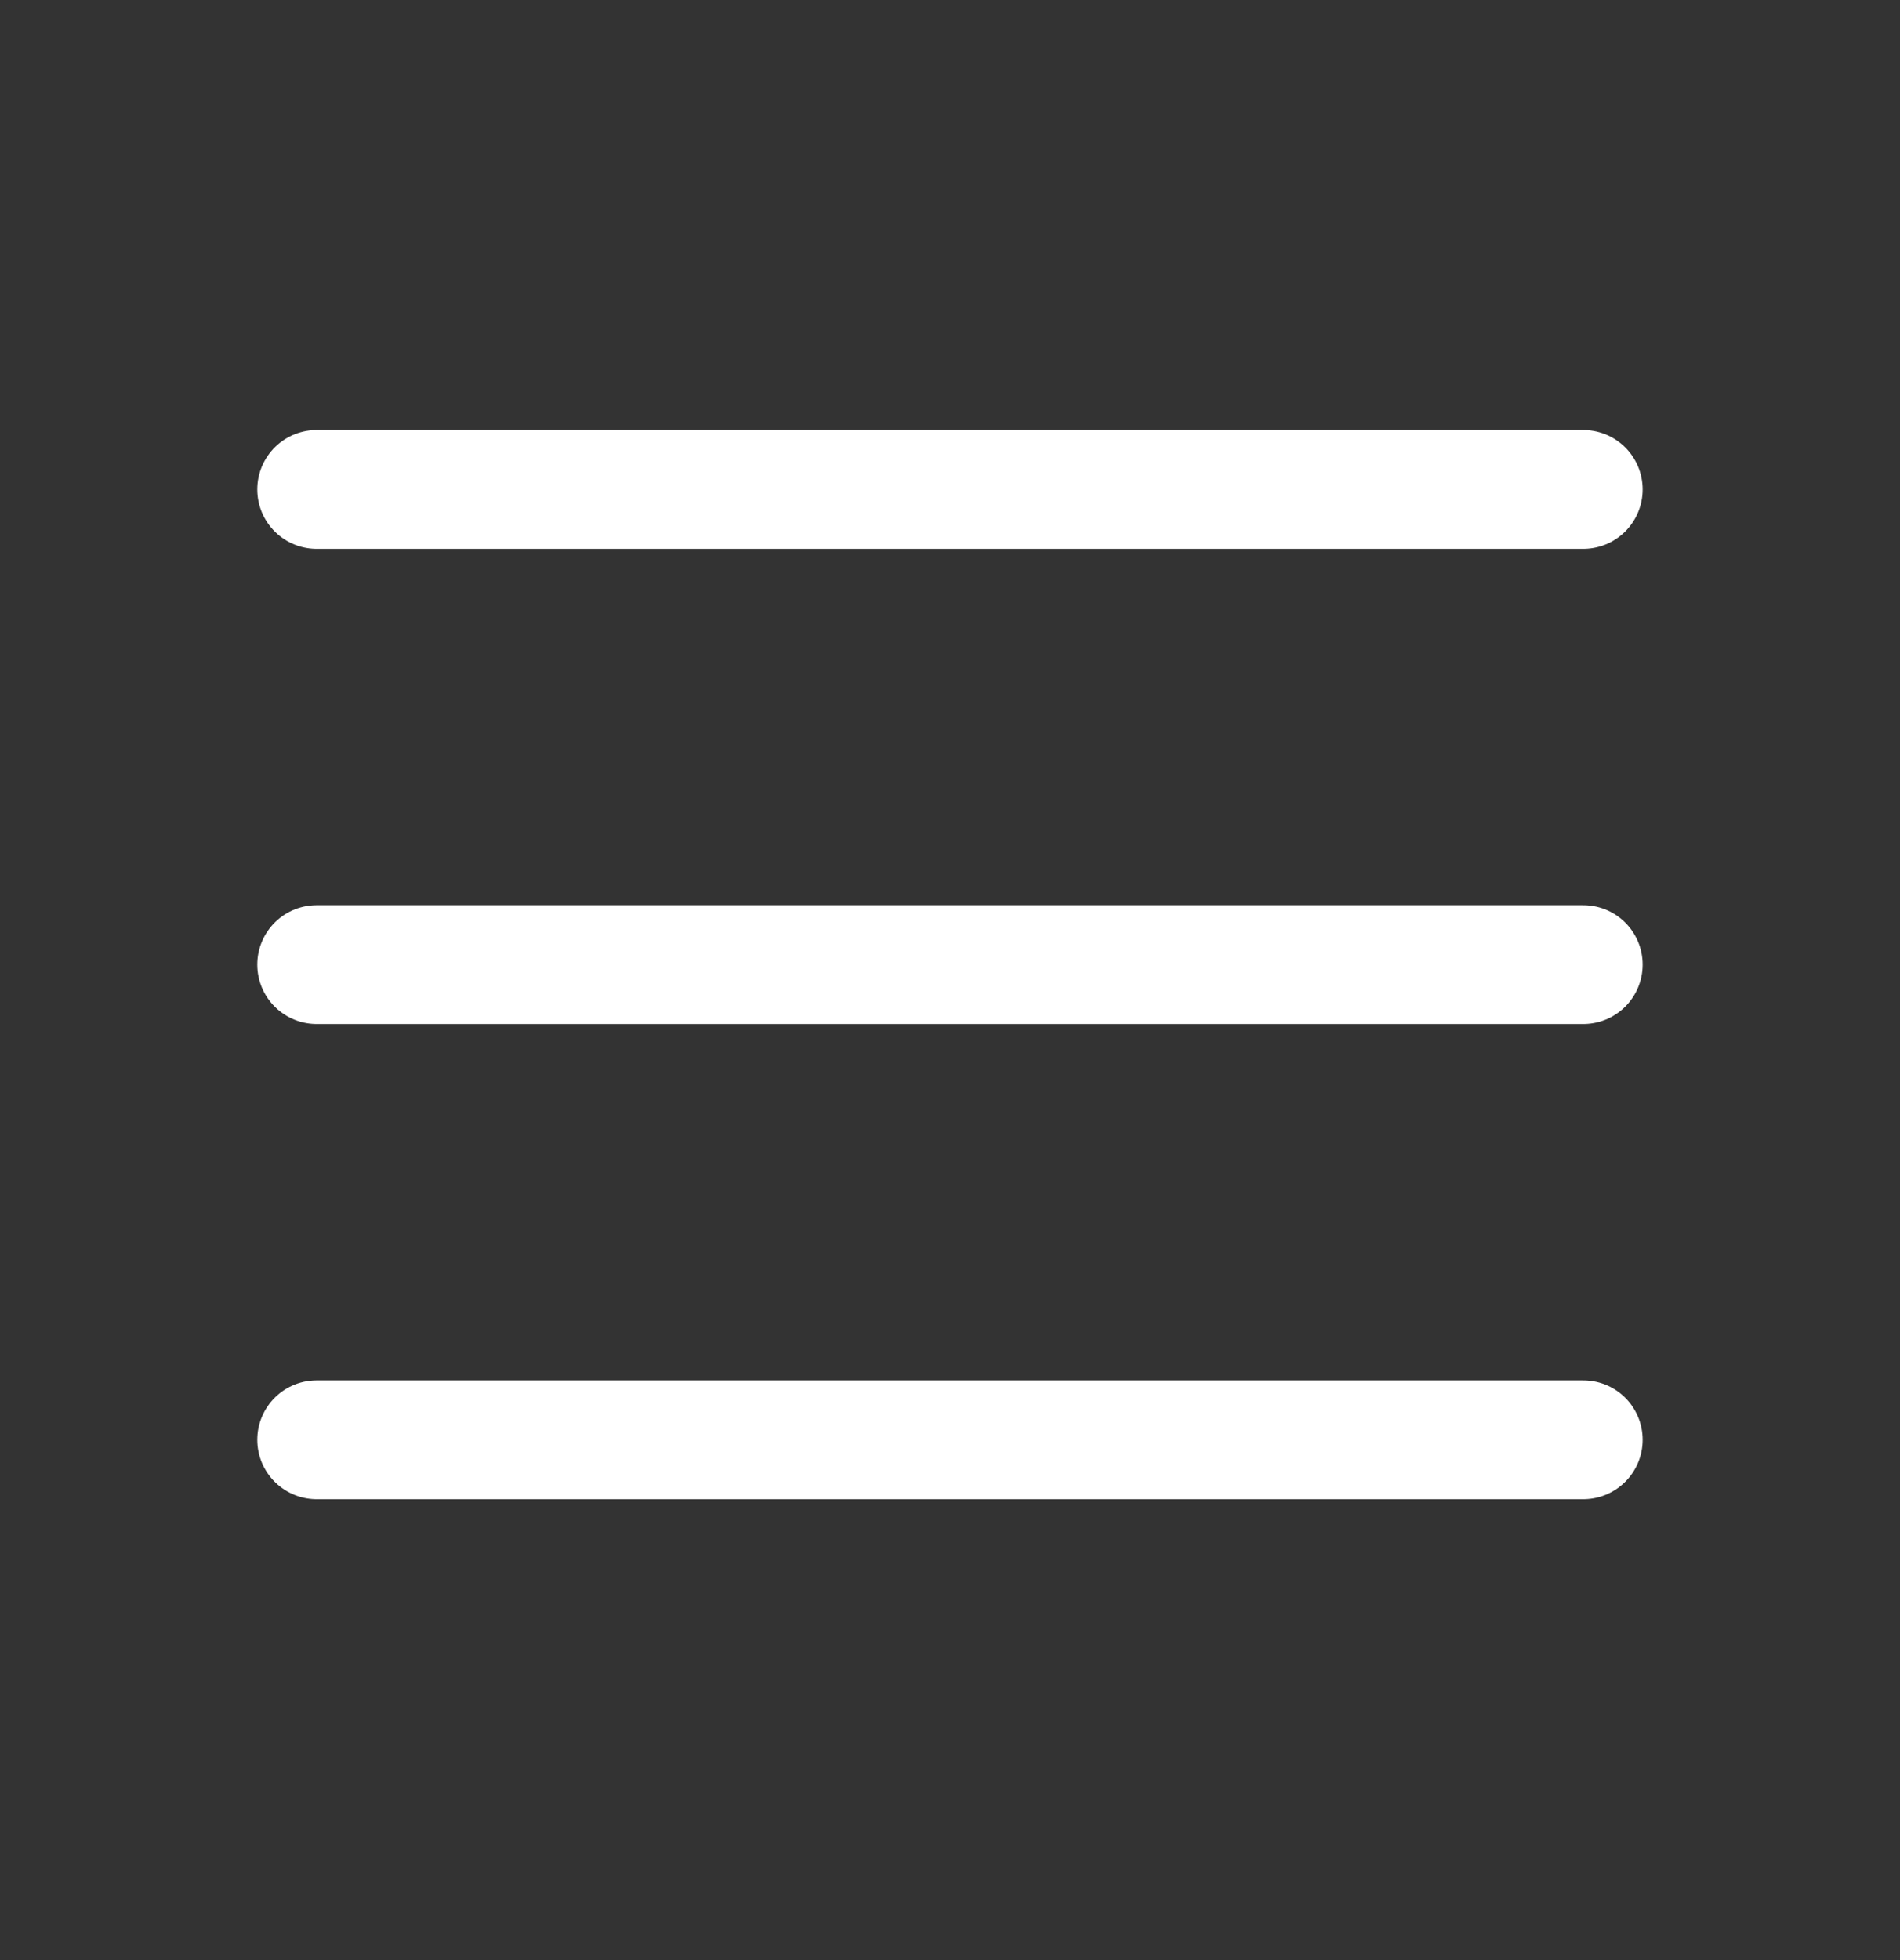
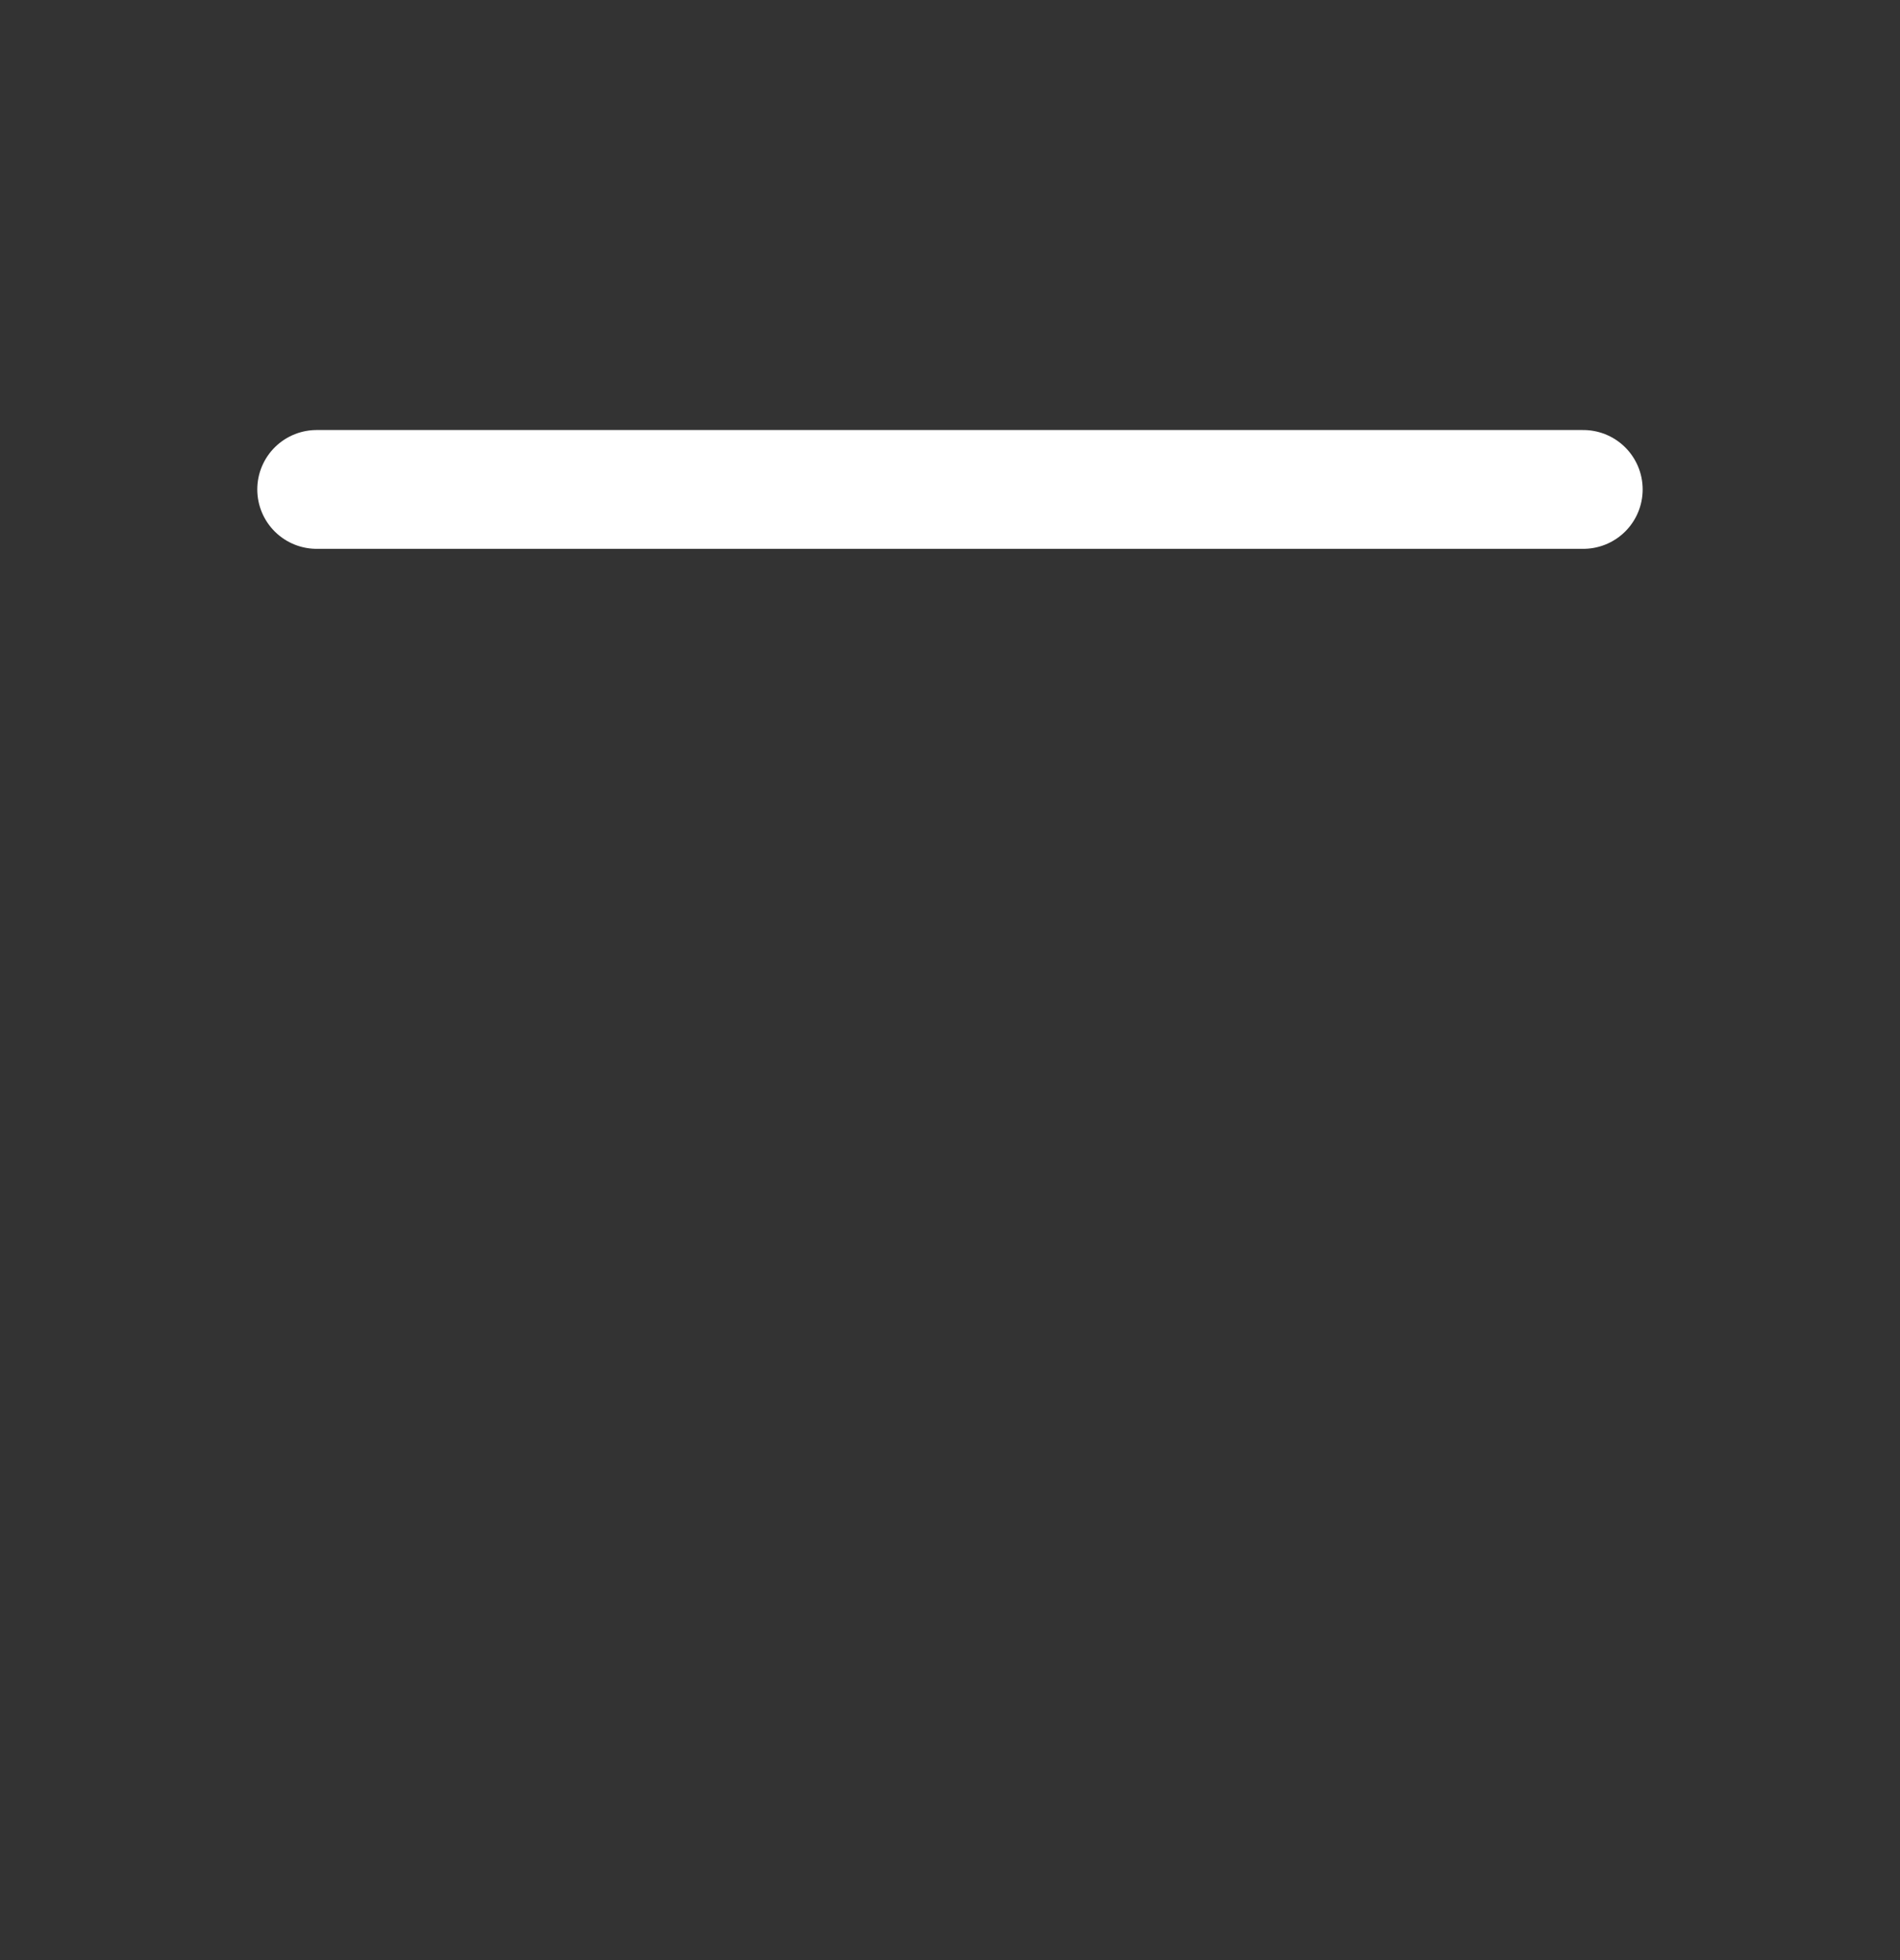
<svg xmlns="http://www.w3.org/2000/svg" width="32" height="33" viewBox="0 0 32 33" fill="none">
  <rect x="0" y="0" width="32" height="33" fill="#333333" stroke="none" />
  <path d="M5.333 8.24H26.666" stroke="white" stroke-width="2" stroke-linecap="round" stroke-linejoin="round" />
-   <path d="M5.333 16.24H26.666" stroke="white" stroke-width="2" stroke-linecap="round" stroke-linejoin="round" />
-   <path d="M5.333 24.24H26.666" stroke="white" stroke-width="2" stroke-linecap="round" stroke-linejoin="round" />
</svg>